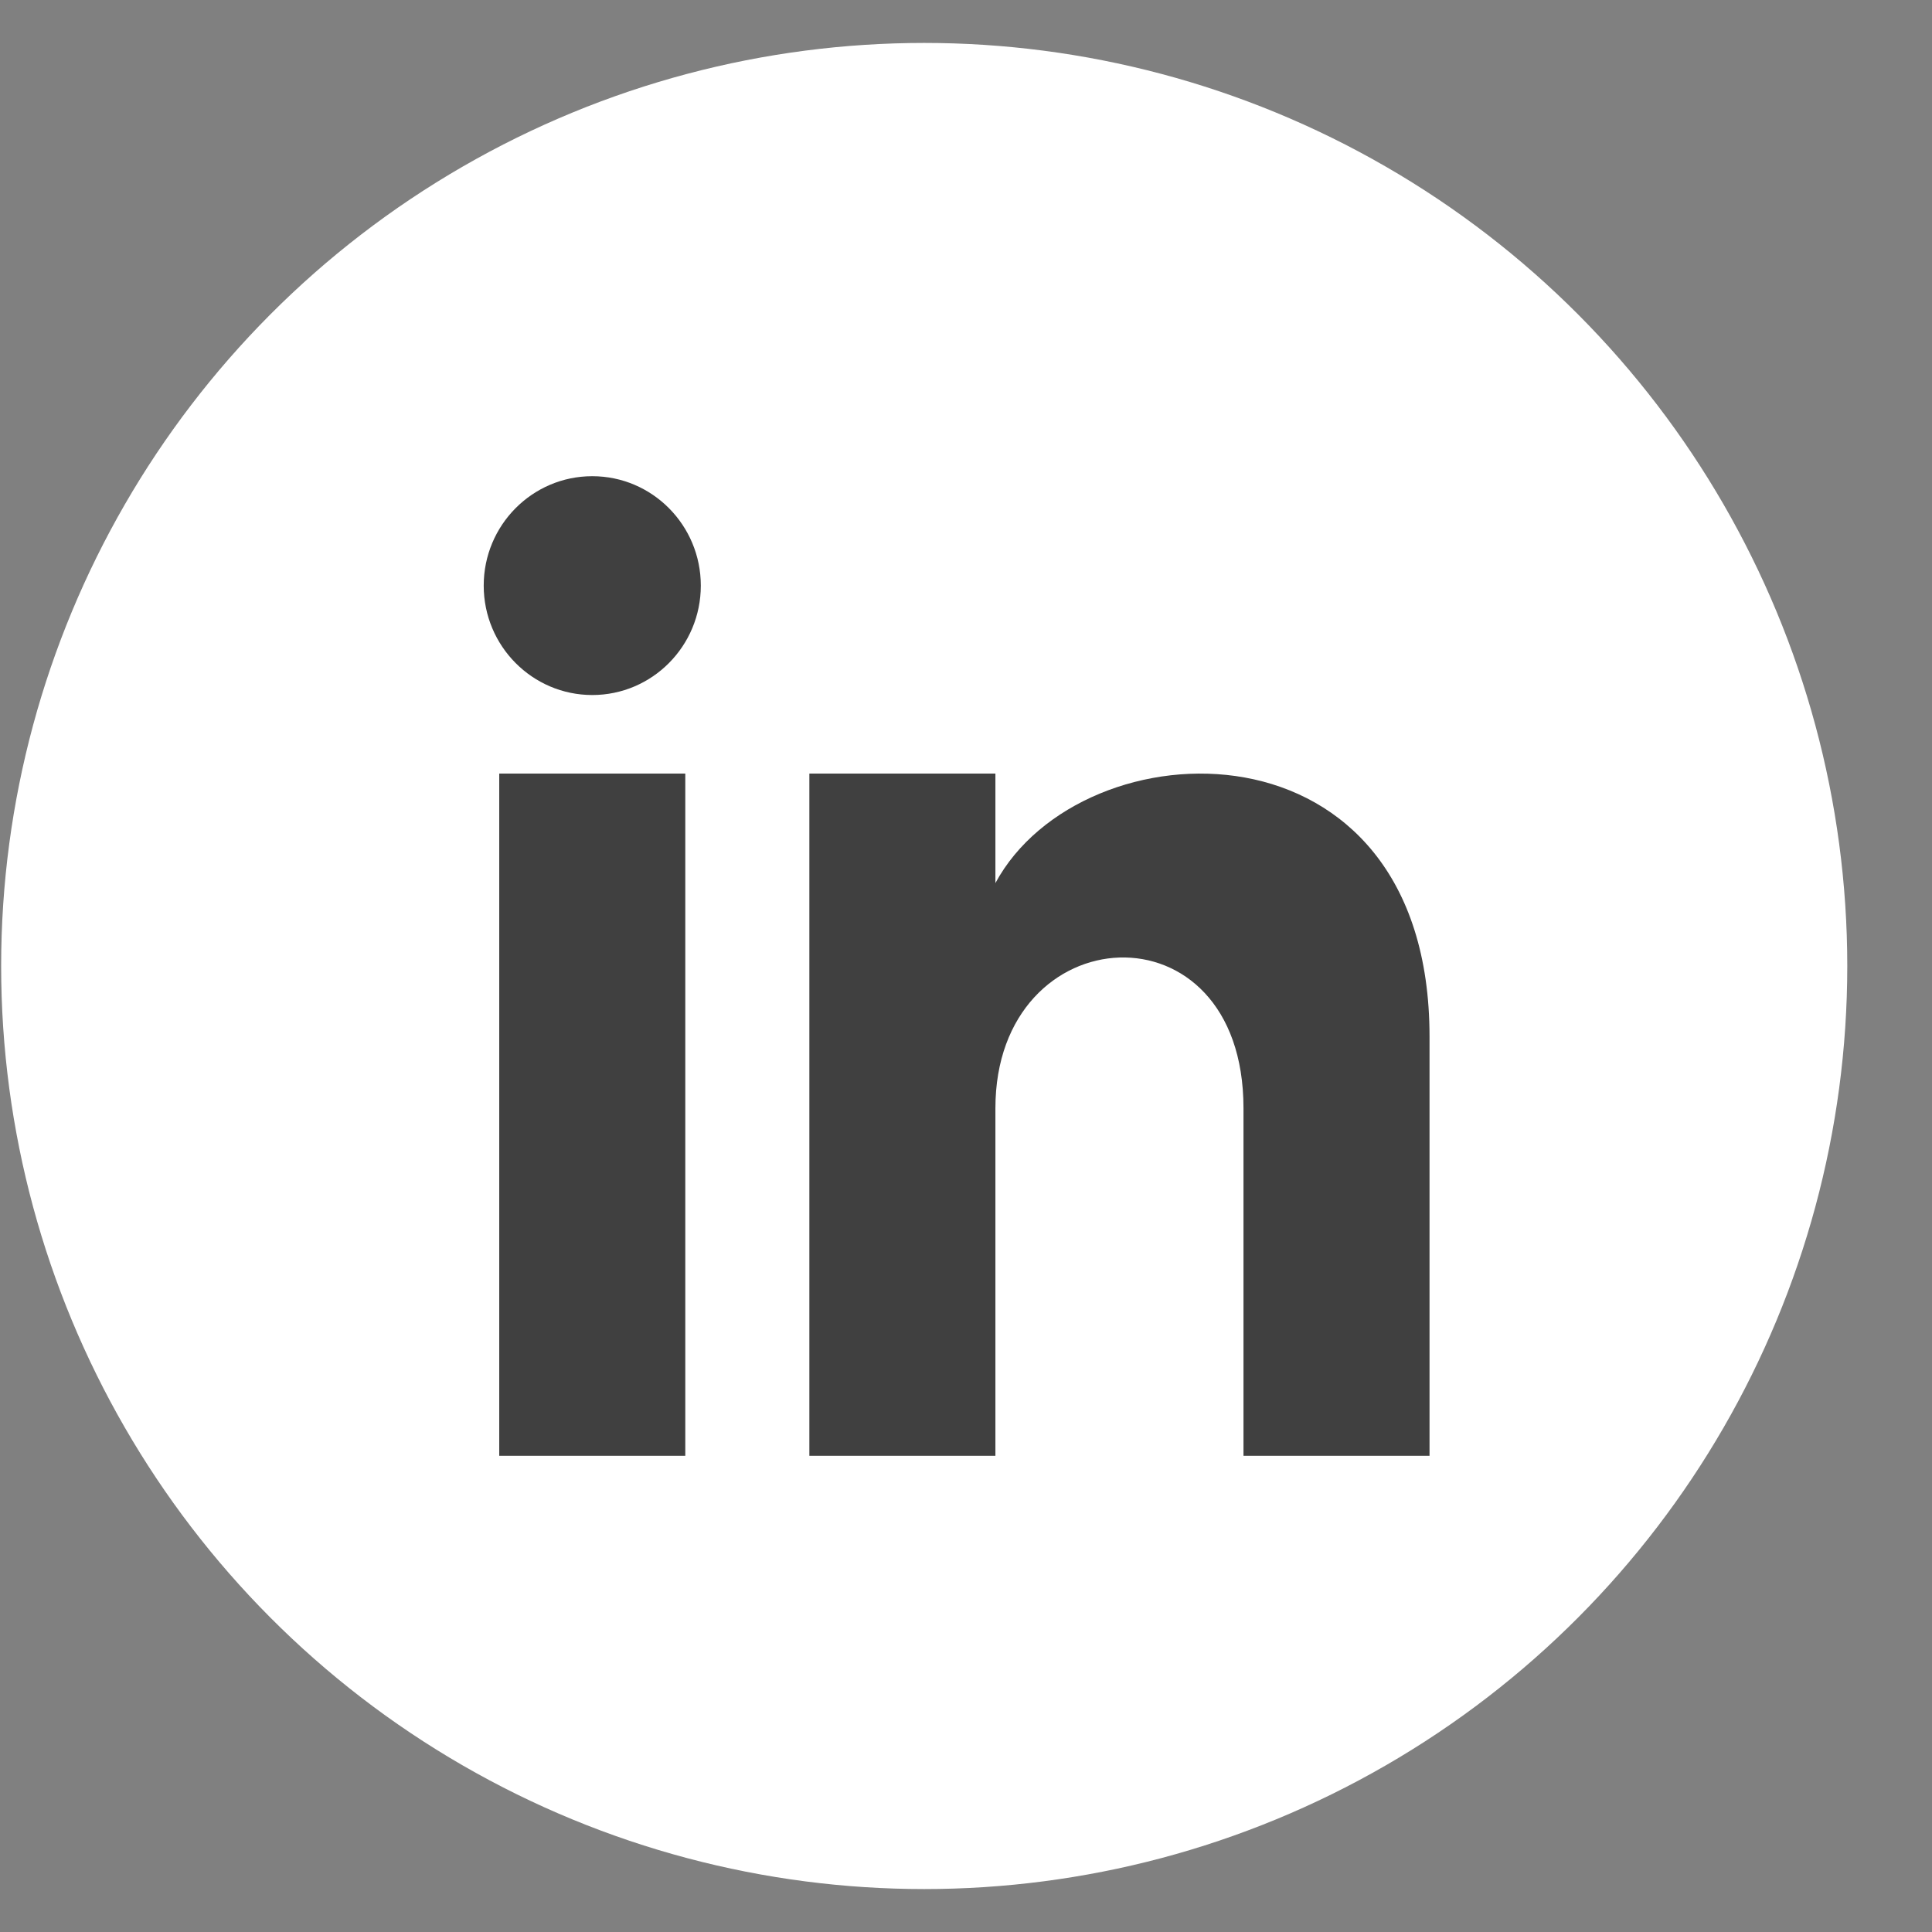
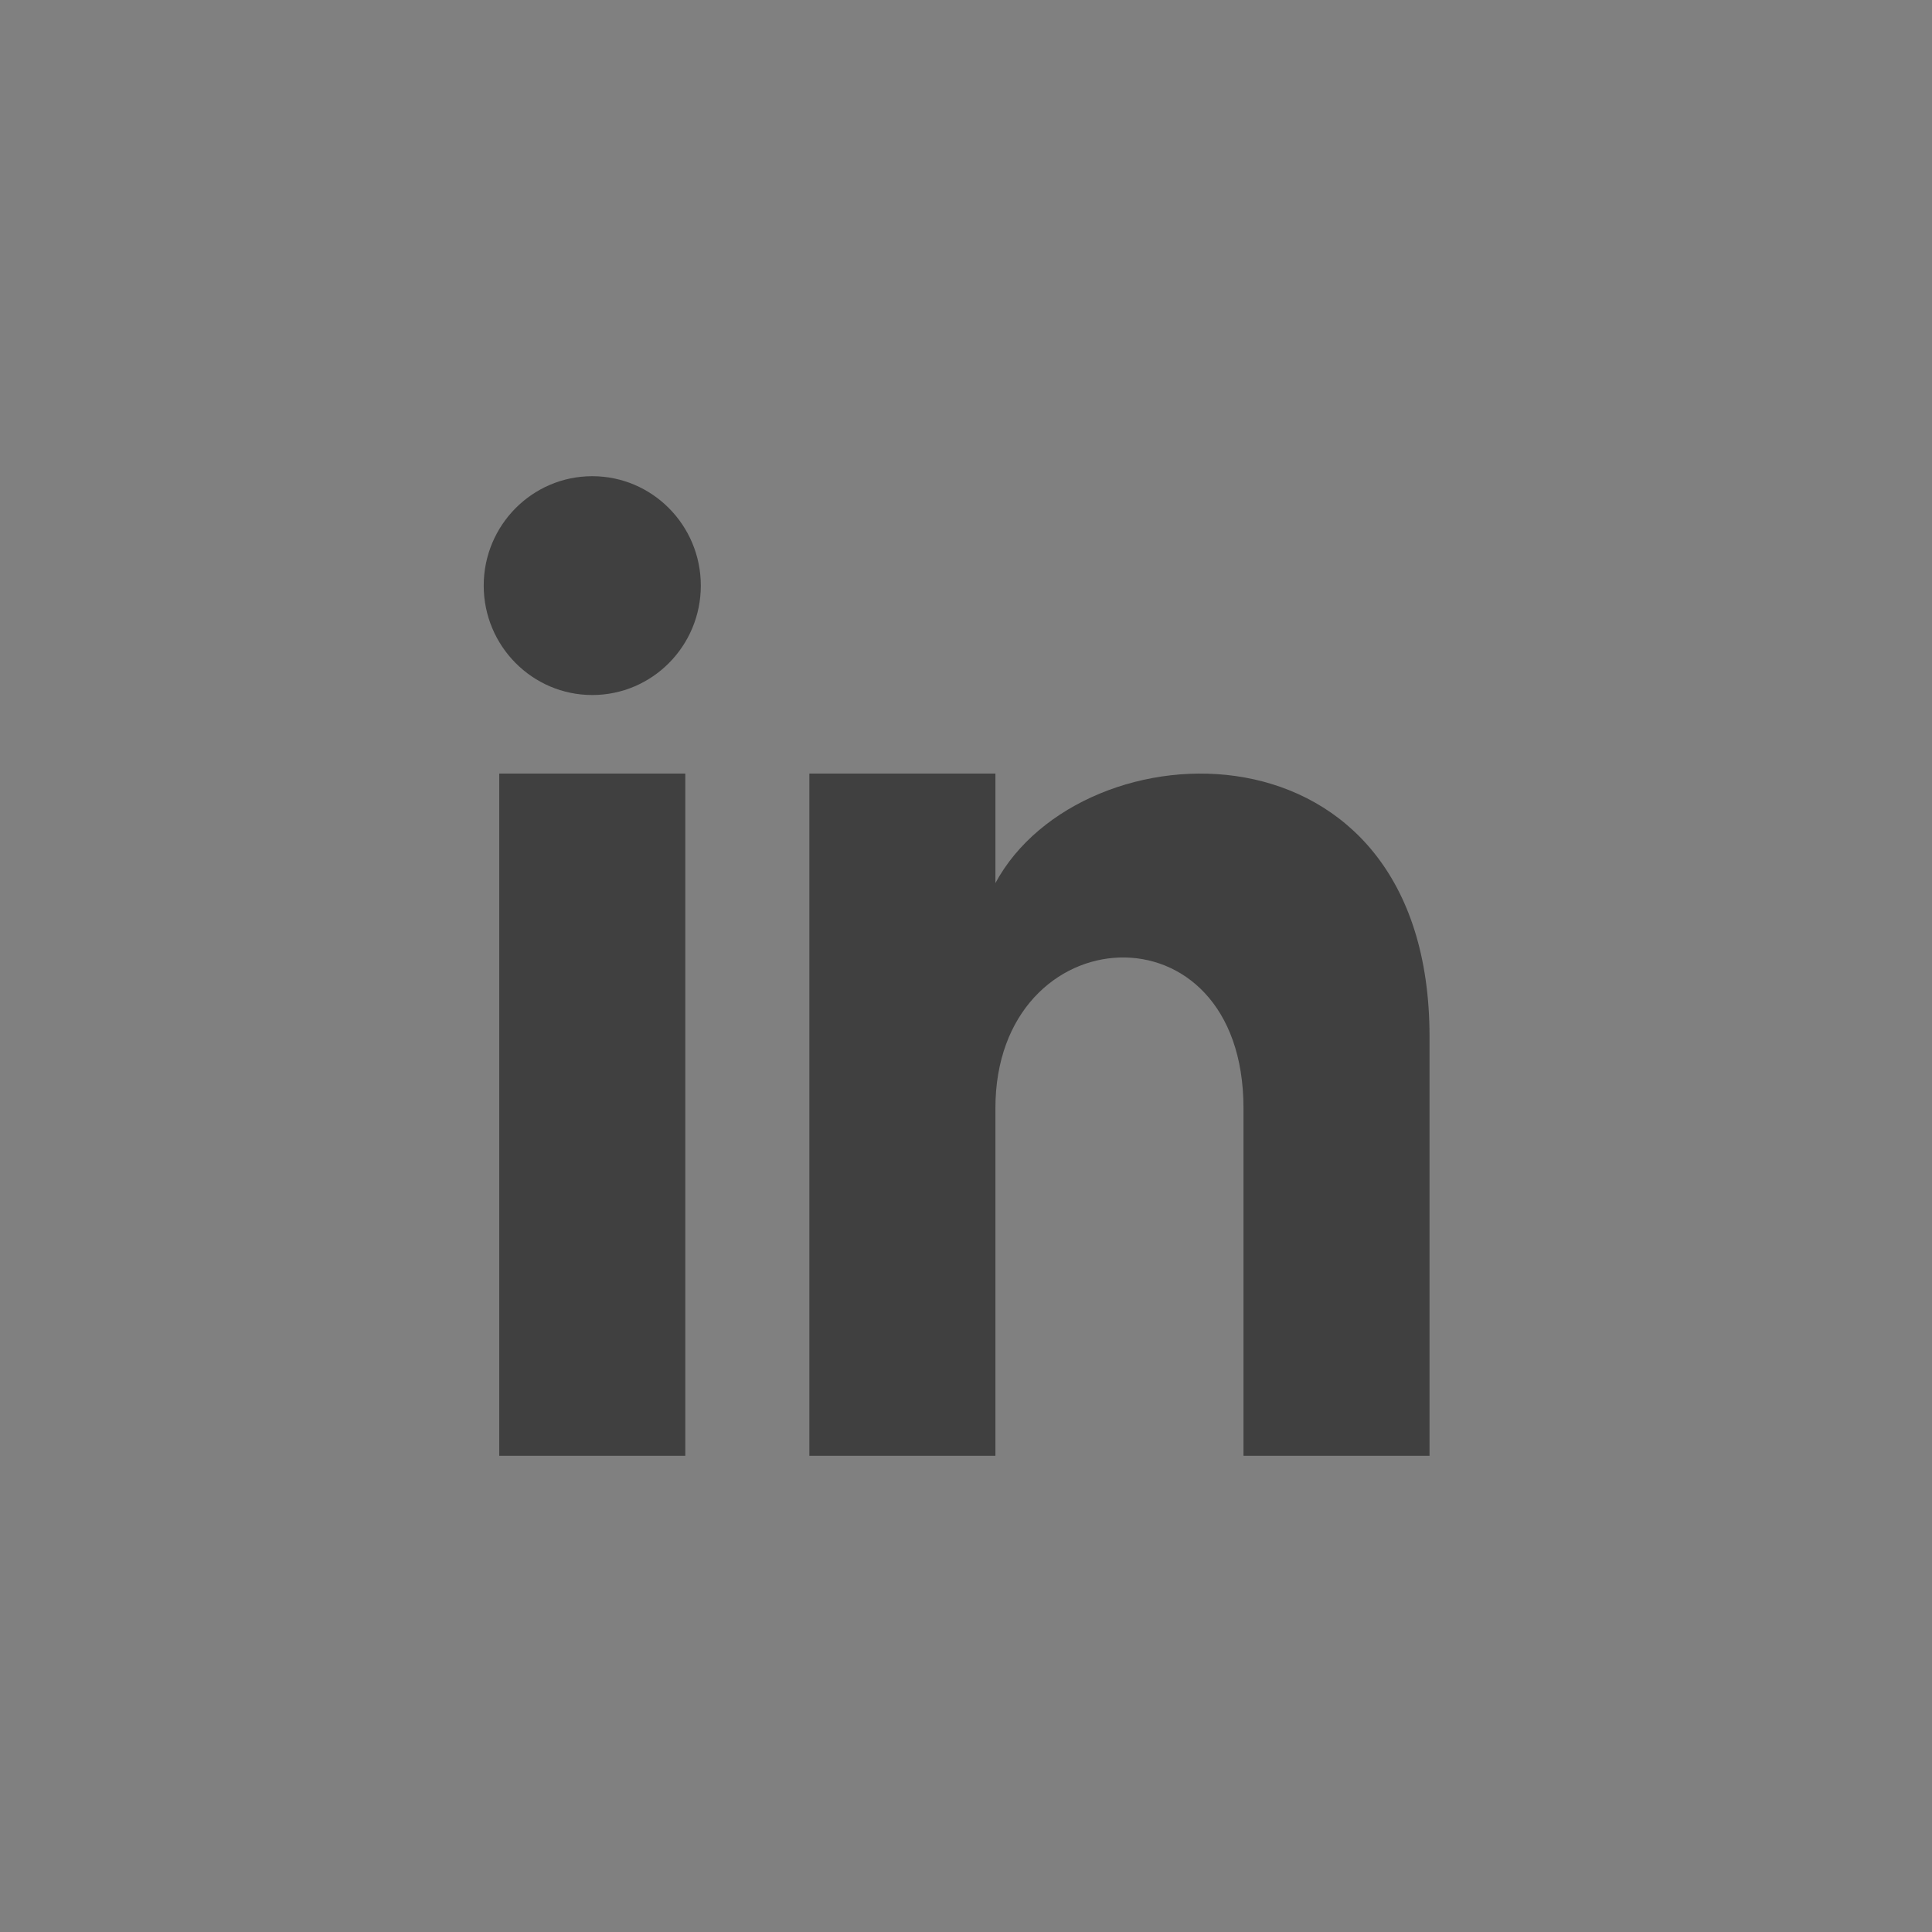
<svg xmlns="http://www.w3.org/2000/svg" width="27" height="27" fill-rule="evenodd">
  <rect width="100%" height="100%" fill="#808080" stroke="none" />
-   <circle fill="#fff" cx="12.916" cy="13.5" r="12.9" />
  <path d="M9.577 20.345h-2.6v-9.534h2.6zm-1.3-10.632c-.837 0-1.517-.685-1.517-1.529s.679-1.529 1.517-1.529 1.517.685 1.517 1.529-.679 1.529-1.517 1.529zm11.701 10.632h-2.6v-4.857c0-2.919-3.467-2.698-3.467 0v4.857h-2.6v-9.534h2.6v1.53c1.21-2.241 6.067-2.407 6.067 2.146v5.858z" fill="#404040" />
</svg>